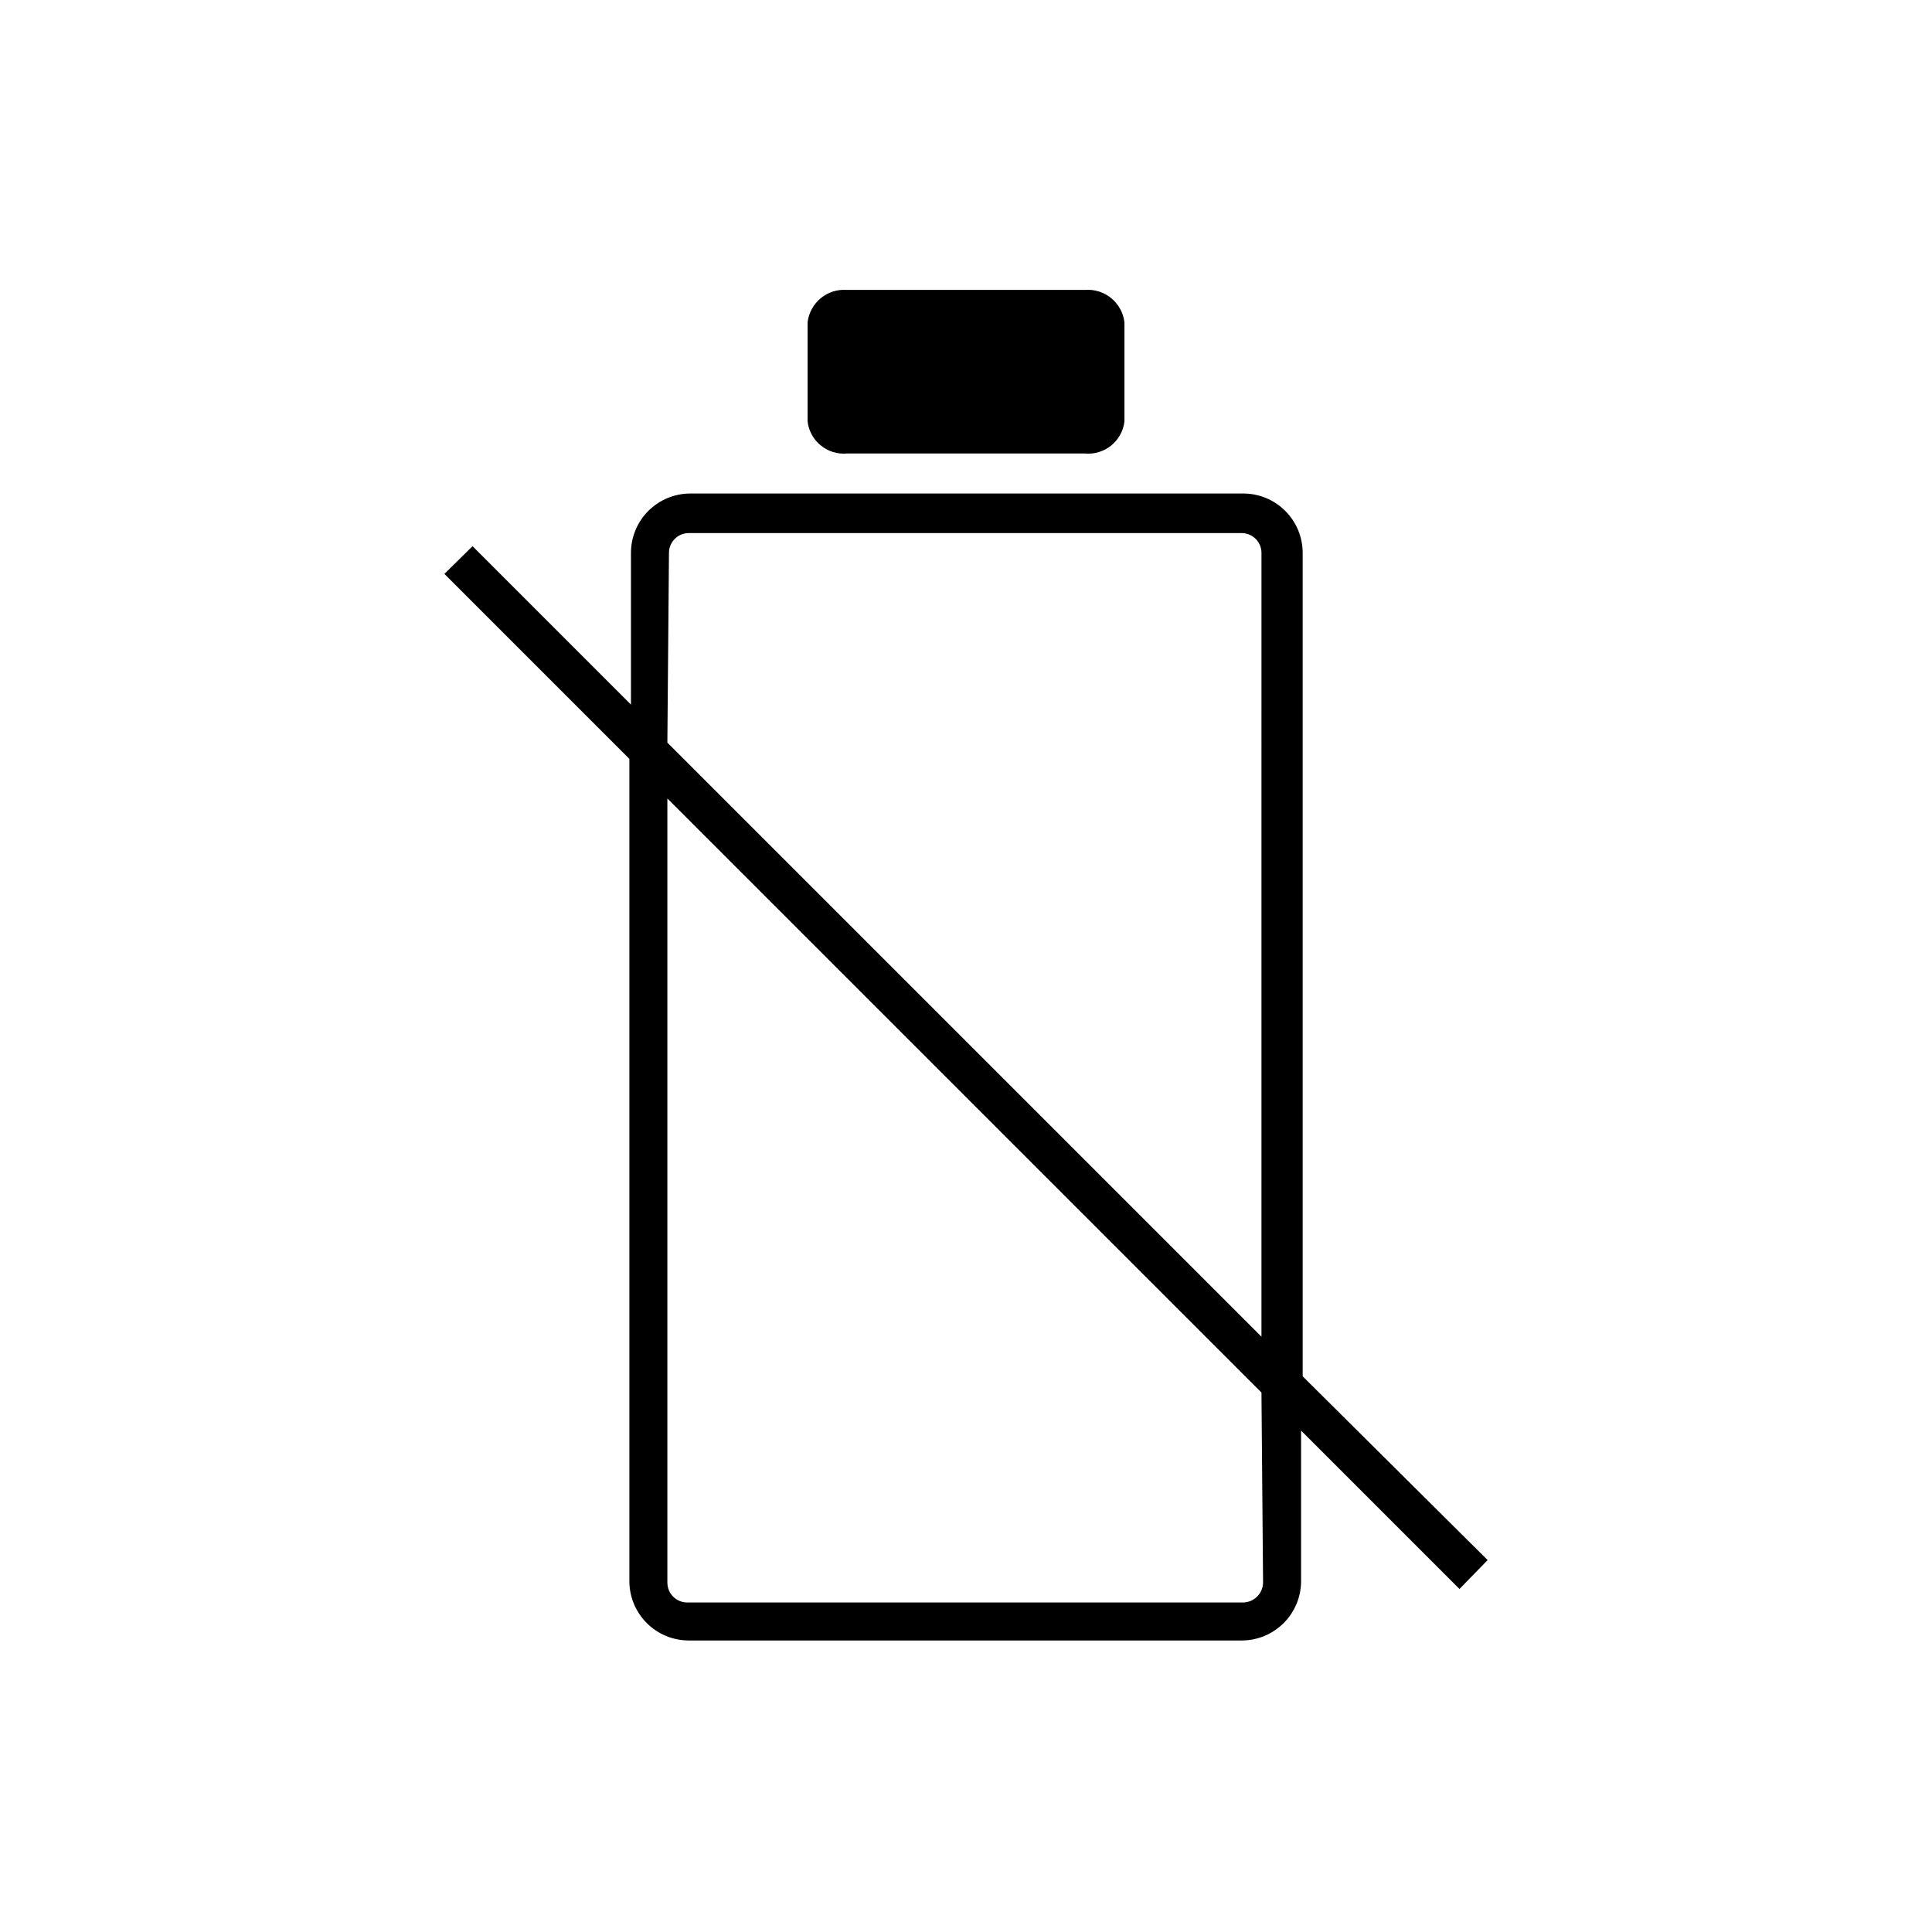
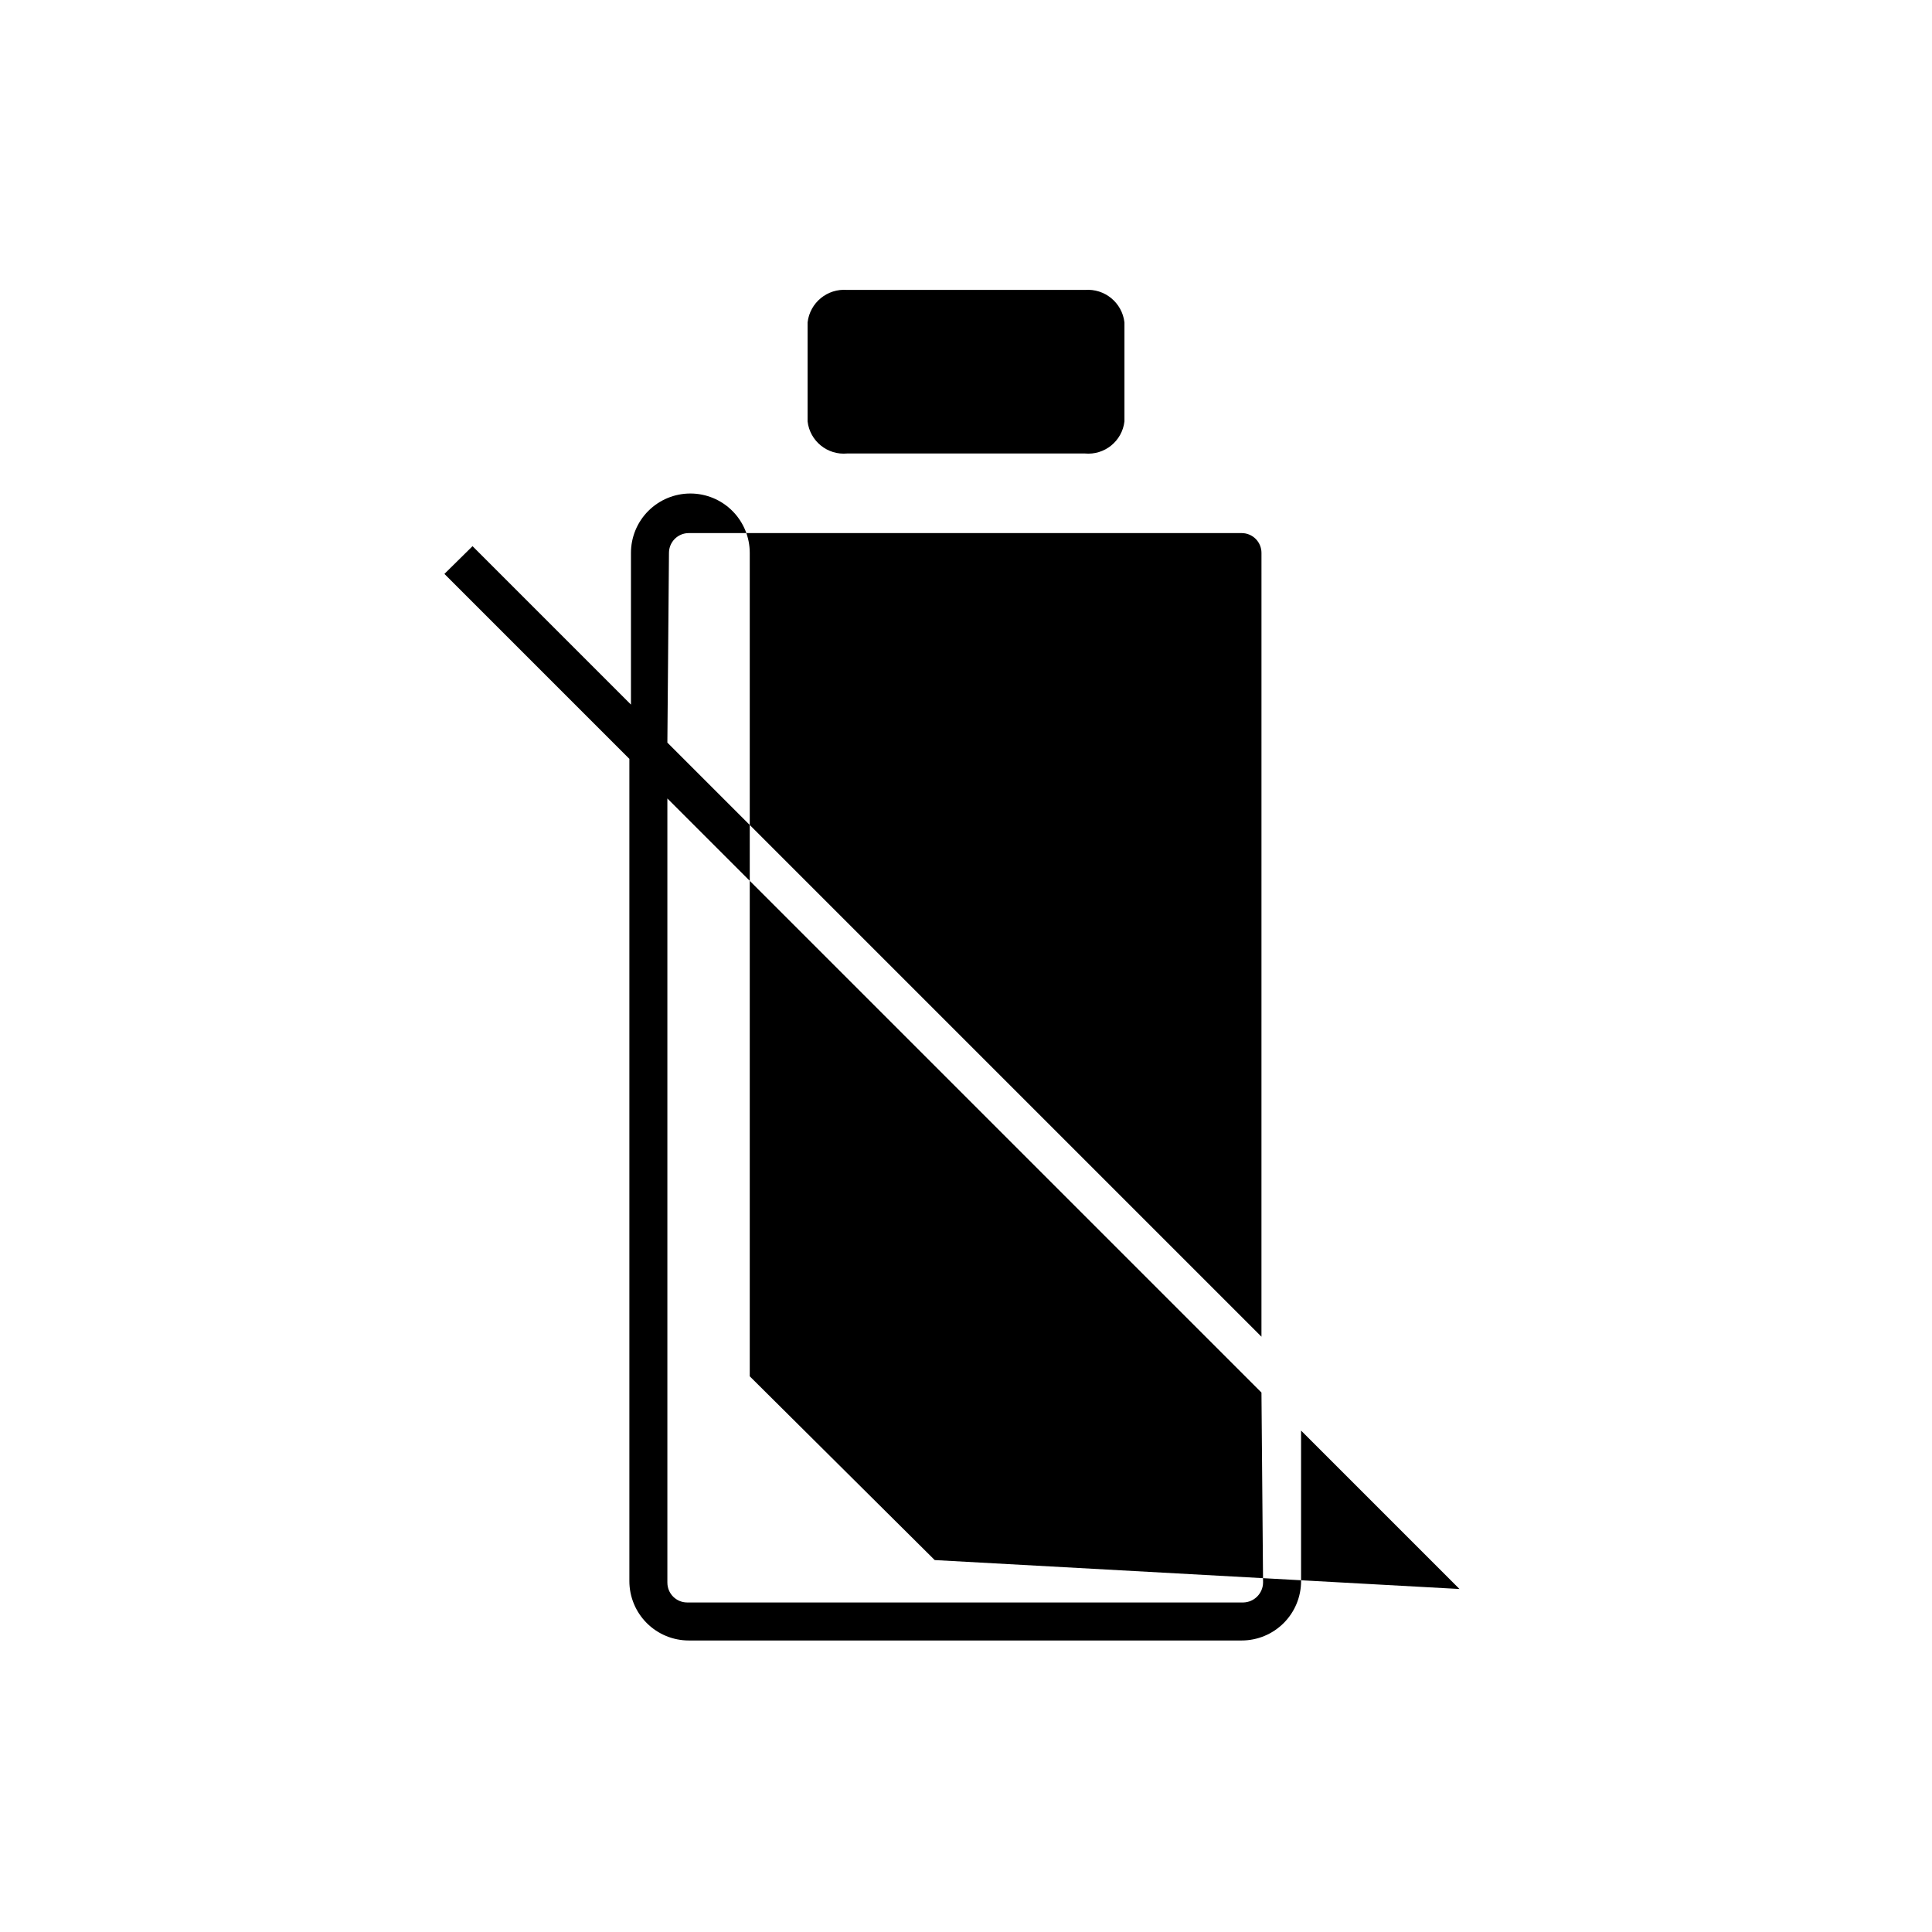
<svg xmlns="http://www.w3.org/2000/svg" fill="#000000" width="800px" height="800px" version="1.1" viewBox="144 144 512 512">
-   <path d="m358.02 255.68v-26.242c0.605-5.231 5.246-9.039 10.496-8.605h62.977c5.246-0.434 9.891 3.375 10.496 8.605v26.242c-0.605 5.215-5.269 8.992-10.496 8.5h-62.977c-5.231 0.492-9.891-3.285-10.496-8.5zm172.76 309.42-41.984-41.984v39.887l0.004-0.004c0 4.176-1.66 8.184-4.613 11.133-2.953 2.953-6.957 4.613-11.133 4.613h-146.52c-4.176 0-8.18-1.66-11.133-4.613-2.953-2.949-4.613-6.957-4.613-11.133v-217.89l-49.016-49.02 7.453-7.348 41.984 41.984v-40.199c0-4.176 1.656-8.18 4.609-11.133 2.953-2.949 6.957-4.609 11.133-4.609h146.53c4.172 0 8.18 1.66 11.129 4.609 2.953 2.953 4.613 6.957 4.613 11.133v218.21l49.016 48.699zm-209.92-224.3 157.44 157.44 0.004-207.72c0-1.391-0.555-2.727-1.539-3.711s-2.32-1.535-3.711-1.535h-146.52c-2.898 0-5.25 2.348-5.25 5.246zm157.44 172.24-157.44-157.44v207.82l0.004 0.004c0 1.391 0.551 2.727 1.535 3.711 0.984 0.984 2.32 1.535 3.711 1.535h147.37c2.871-0.055 5.191-2.371 5.246-5.246z" />
+   <path d="m358.02 255.68v-26.242c0.605-5.231 5.246-9.039 10.496-8.605h62.977c5.246-0.434 9.891 3.375 10.496 8.605v26.242c-0.605 5.215-5.269 8.992-10.496 8.5h-62.977c-5.231 0.492-9.891-3.285-10.496-8.5zm172.76 309.42-41.984-41.984v39.887l0.004-0.004c0 4.176-1.66 8.184-4.613 11.133-2.953 2.953-6.957 4.613-11.133 4.613h-146.52c-4.176 0-8.18-1.66-11.133-4.613-2.953-2.949-4.613-6.957-4.613-11.133v-217.89l-49.016-49.02 7.453-7.348 41.984 41.984v-40.199c0-4.176 1.656-8.18 4.609-11.133 2.953-2.949 6.957-4.609 11.133-4.609c4.172 0 8.18 1.66 11.129 4.609 2.953 2.953 4.613 6.957 4.613 11.133v218.21l49.016 48.699zm-209.92-224.3 157.44 157.44 0.004-207.72c0-1.391-0.555-2.727-1.539-3.711s-2.32-1.535-3.711-1.535h-146.52c-2.898 0-5.25 2.348-5.25 5.246zm157.44 172.24-157.44-157.44v207.82l0.004 0.004c0 1.391 0.551 2.727 1.535 3.711 0.984 0.984 2.32 1.535 3.711 1.535h147.37c2.871-0.055 5.191-2.371 5.246-5.246z" />
</svg>